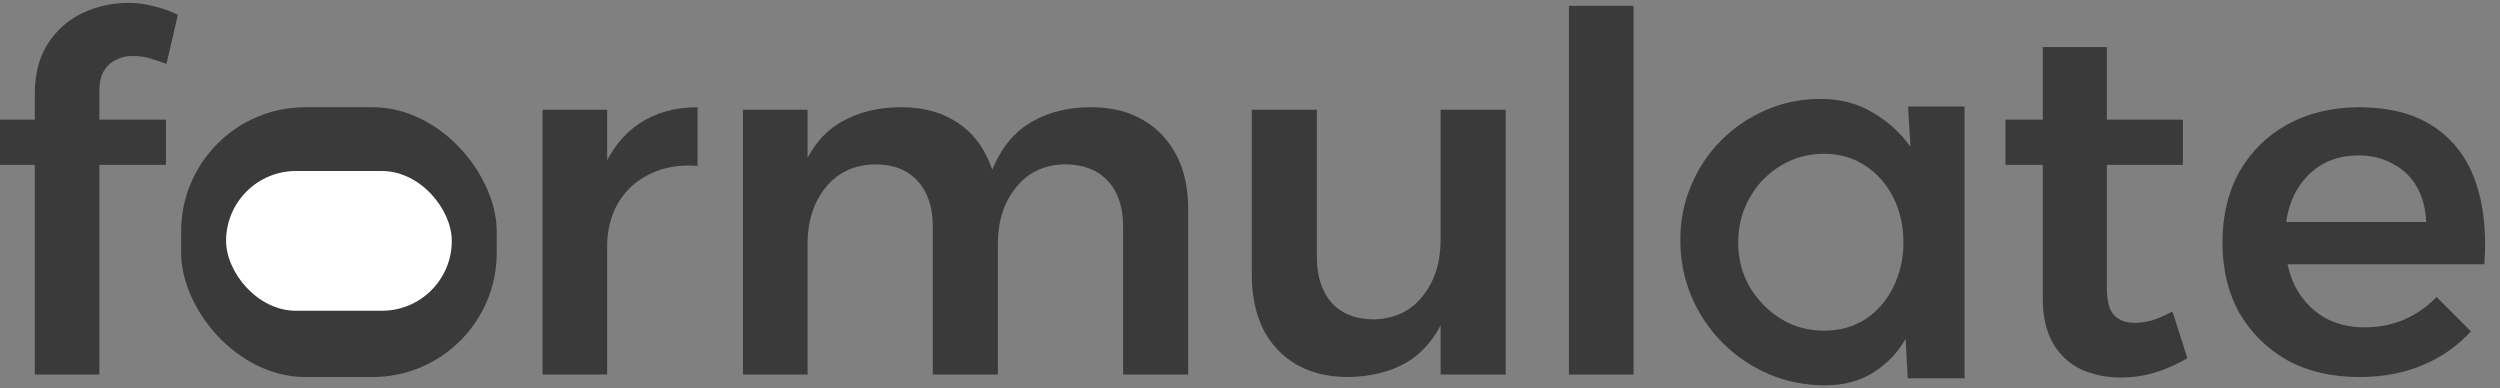
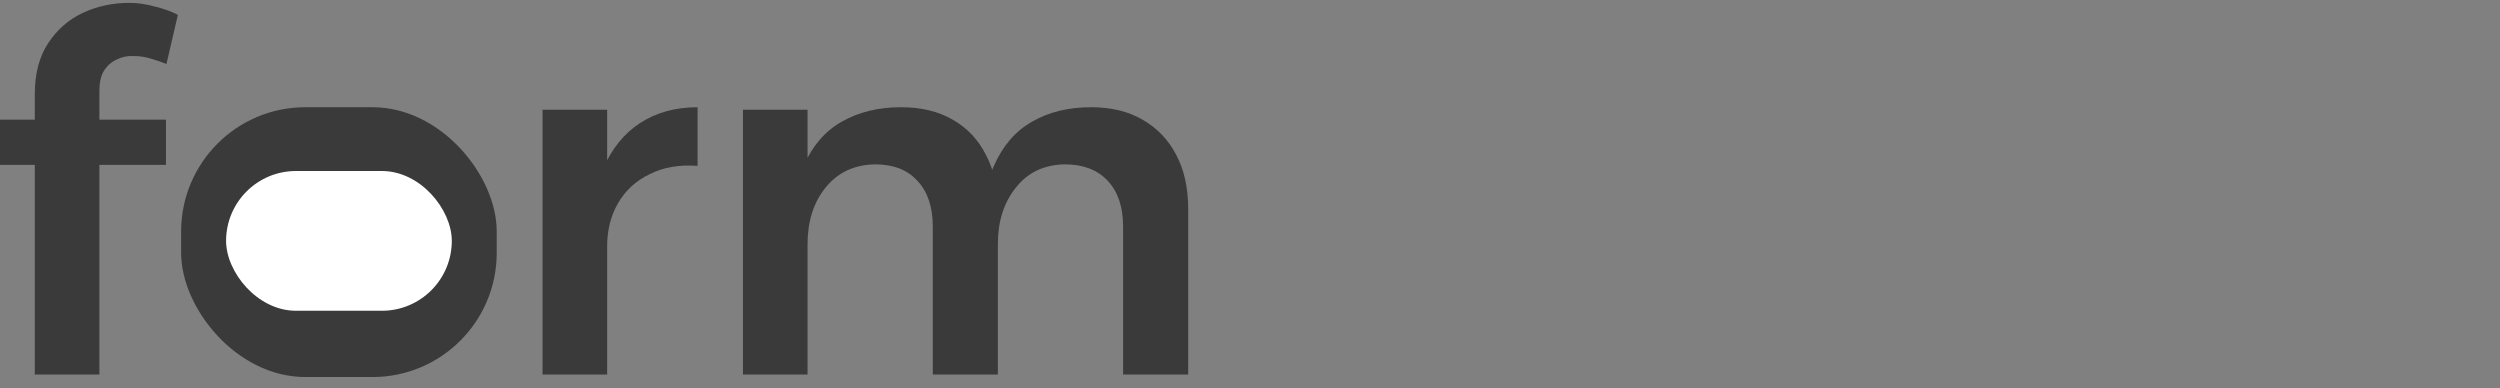
<svg xmlns="http://www.w3.org/2000/svg" width="161" height="25" viewBox="0 0 161 25" fill="none">
  <rect x="0" y="0" width="161" height="25" fill="#808080" stroke="none" />
-   <path d="M156.247 14.297C156.205 13.401 156.002 12.643 155.639 12.025C155.277 11.385 154.765 10.894 154.103 10.553C153.463 10.19 152.727 10.009 151.895 10.009C150.935 10.009 150.103 10.233 149.399 10.681C148.695 11.129 148.141 11.758 147.735 12.569C147.351 13.379 147.159 14.318 147.159 15.385C147.159 16.558 147.373 17.571 147.799 18.425C148.247 19.278 148.855 19.939 149.623 20.409C150.391 20.857 151.277 21.081 152.279 21.081C154.093 21.081 155.639 20.43 156.919 19.129L159.127 21.337C158.274 22.275 157.239 23.001 156.023 23.513C154.807 24.025 153.453 24.281 151.959 24.281C150.167 24.281 148.61 23.918 147.287 23.193C145.986 22.446 144.962 21.433 144.215 20.153C143.49 18.851 143.127 17.337 143.127 15.609C143.127 13.881 143.49 12.366 144.215 11.065C144.962 9.763 145.986 8.75 147.287 8.025C148.61 7.299 150.125 6.926 151.831 6.905C153.858 6.905 155.49 7.321 156.727 8.153C157.986 8.985 158.882 10.158 159.415 11.673C159.949 13.166 160.141 14.947 159.991 17.017H146.551V14.297H156.247Z" fill="#3A3A3A" />
-   <path d="M135.683 18.553C135.683 19.406 135.843 19.993 136.163 20.313C136.483 20.633 136.92 20.793 137.475 20.793C137.816 20.793 138.189 20.739 138.595 20.633C139 20.505 139.437 20.313 139.907 20.057L140.867 23.065C140.227 23.449 139.533 23.758 138.787 23.993C138.061 24.206 137.325 24.313 136.579 24.313C135.661 24.313 134.819 24.142 134.051 23.801C133.283 23.438 132.675 22.883 132.227 22.137C131.779 21.369 131.555 20.409 131.555 19.257V3.033H135.683V18.553ZM129.155 7.705H140.579V10.617H129.155V7.705Z" fill="#3A3A3A" />
-   <path d="M122.877 6.86H126.517V24.36H122.86L122.72 21.823C122.207 22.721 121.512 23.444 120.637 23.993C119.762 24.541 118.73 24.815 117.54 24.815C116.257 24.815 115.049 24.576 113.917 24.098C112.786 23.608 111.788 22.931 110.925 22.068C110.073 21.204 109.408 20.213 108.93 19.093C108.452 17.961 108.212 16.748 108.212 15.453C108.212 14.204 108.446 13.032 108.912 11.935C109.379 10.827 110.027 9.859 110.855 9.03C111.683 8.202 112.64 7.554 113.725 7.088C114.822 6.609 115.994 6.37 117.242 6.37C118.514 6.37 119.634 6.662 120.602 7.245C121.582 7.817 122.393 8.552 123.035 9.45L122.877 6.86ZM117.452 21.298C118.479 21.298 119.377 21.047 120.147 20.545C120.917 20.032 121.512 19.344 121.932 18.48C122.364 17.617 122.58 16.66 122.58 15.61C122.58 14.549 122.364 13.586 121.932 12.723C121.501 11.859 120.9 11.177 120.13 10.675C119.372 10.162 118.479 9.905 117.452 9.905C116.437 9.905 115.51 10.162 114.67 10.675C113.83 11.189 113.165 11.877 112.675 12.74C112.185 13.604 111.94 14.56 111.94 15.61C111.94 16.672 112.191 17.634 112.692 18.498C113.206 19.349 113.877 20.032 114.705 20.545C115.545 21.047 116.461 21.298 117.452 21.298Z" fill="#3A3A3A" />
-   <path d="M101.04 0.377H105.2V24.121H101.04V0.377Z" fill="#3A3A3A" />
-   <path d="M84.807 16.569C84.807 17.806 85.127 18.787 85.767 19.513C86.429 20.217 87.335 20.569 88.487 20.569C89.831 20.526 90.877 20.025 91.623 19.065C92.391 18.105 92.775 16.899 92.775 15.449H93.863C93.863 17.518 93.575 19.203 92.999 20.505C92.423 21.785 91.613 22.734 90.567 23.353C89.522 23.95 88.274 24.259 86.823 24.281C85.543 24.281 84.434 24.014 83.495 23.481C82.578 22.947 81.863 22.19 81.351 21.209C80.861 20.206 80.615 19.033 80.615 17.689V7.065H84.807V16.569ZM92.775 7.065H96.967V24.121H92.775V7.065Z" fill="#3A3A3A" />
  <path d="M60.071 14.585C60.071 13.326 59.74 12.345 59.079 11.641C58.439 10.937 57.532 10.585 56.359 10.585C55.015 10.606 53.948 11.107 53.159 12.089C52.391 13.049 52.007 14.254 52.007 15.705H50.887C50.887 13.635 51.175 11.961 51.751 10.681C52.327 9.379 53.148 8.43 54.215 7.833C55.303 7.214 56.572 6.905 58.023 6.905C59.324 6.905 60.433 7.171 61.351 7.705C62.289 8.238 63.004 8.995 63.495 9.977C64.007 10.937 64.263 12.099 64.263 13.465V24.121H60.071V14.585ZM72.327 14.585C72.327 13.326 71.996 12.345 71.335 11.641C70.673 10.937 69.756 10.585 68.583 10.585C67.239 10.606 66.183 11.107 65.415 12.089C64.647 13.049 64.263 14.254 64.263 15.705H63.143C63.143 13.635 63.431 11.961 64.007 10.681C64.583 9.379 65.404 8.43 66.471 7.833C67.537 7.214 68.807 6.905 70.279 6.905C71.559 6.905 72.657 7.171 73.575 7.705C74.513 8.238 75.239 8.995 75.751 9.977C76.263 10.937 76.519 12.099 76.519 13.465V24.121H72.327V14.585ZM47.847 7.065H52.007V24.121H47.847V7.065Z" fill="#3A3A3A" />
  <path d="M44.924 10.681C43.73 10.595 42.695 10.777 41.82 11.225C40.946 11.651 40.274 12.27 39.804 13.081C39.335 13.891 39.1 14.819 39.1 15.865L37.98 15.737C37.98 13.838 38.258 12.238 38.812 10.937C39.367 9.614 40.167 8.611 41.212 7.929C42.258 7.246 43.495 6.905 44.924 6.905V10.681ZM34.94 7.065H39.1V24.121H34.94V7.065Z" fill="#3A3A3A" />
  <rect x="11.665" y="6.905" width="20.324" height="17.376" rx="8" fill="#3A3A3A" />
  <rect x="14.56" y="11.013" width="14.536" height="9" rx="4.5" fill="white" />
  <path d="M2.24 6.073C2.24 4.75 2.528 3.651 3.104 2.777C3.68 1.902 4.427 1.251 5.344 0.825C6.261 0.398 7.253 0.185 8.32 0.185C8.853 0.185 9.387 0.259 9.92 0.409C10.475 0.537 10.987 0.718 11.456 0.953L10.72 4.121C10.4 3.993 10.059 3.875 9.696 3.769C9.333 3.662 8.971 3.609 8.608 3.609C8.224 3.587 7.861 3.662 7.52 3.833C7.179 3.982 6.901 4.227 6.688 4.569C6.496 4.889 6.4 5.315 6.4 5.849V24.121H2.24V6.073ZM0 7.705H10.688V10.617H0V7.705Z" fill="#3A3A3A" />
</svg>